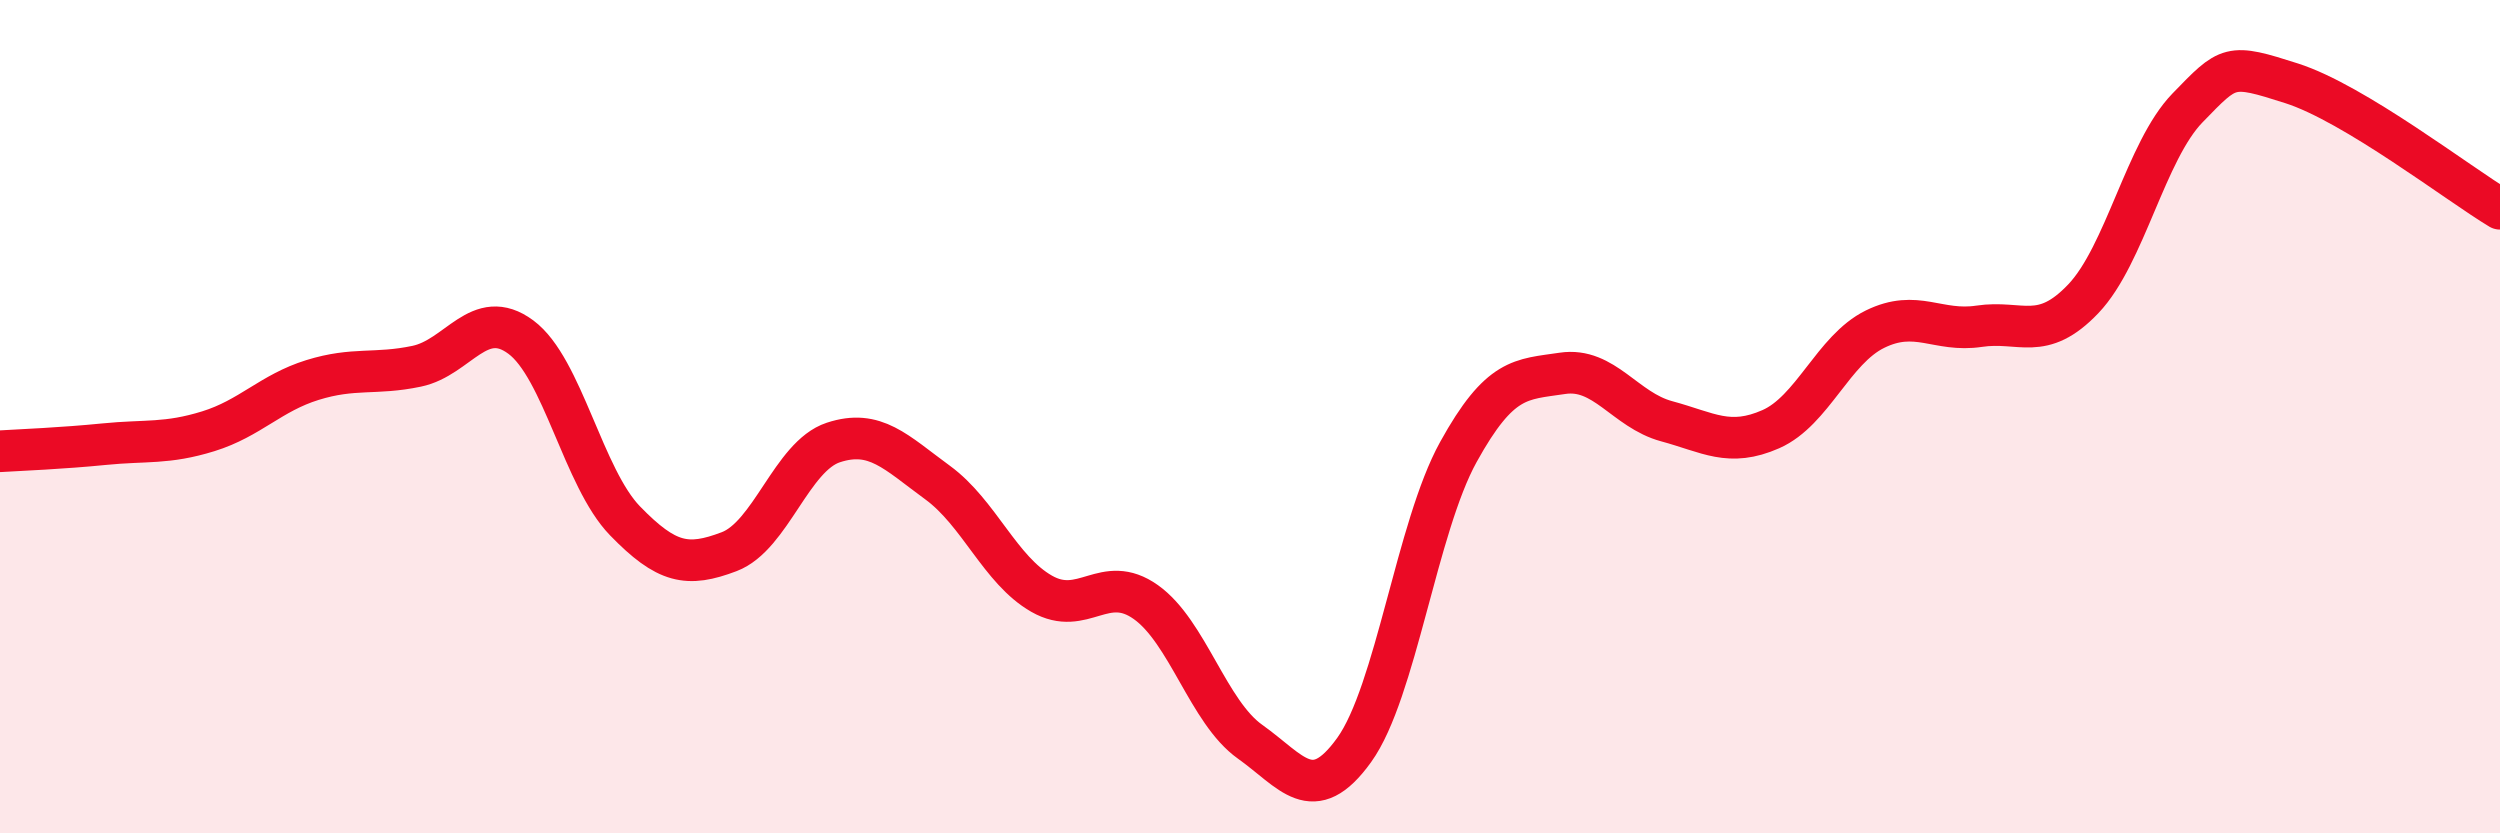
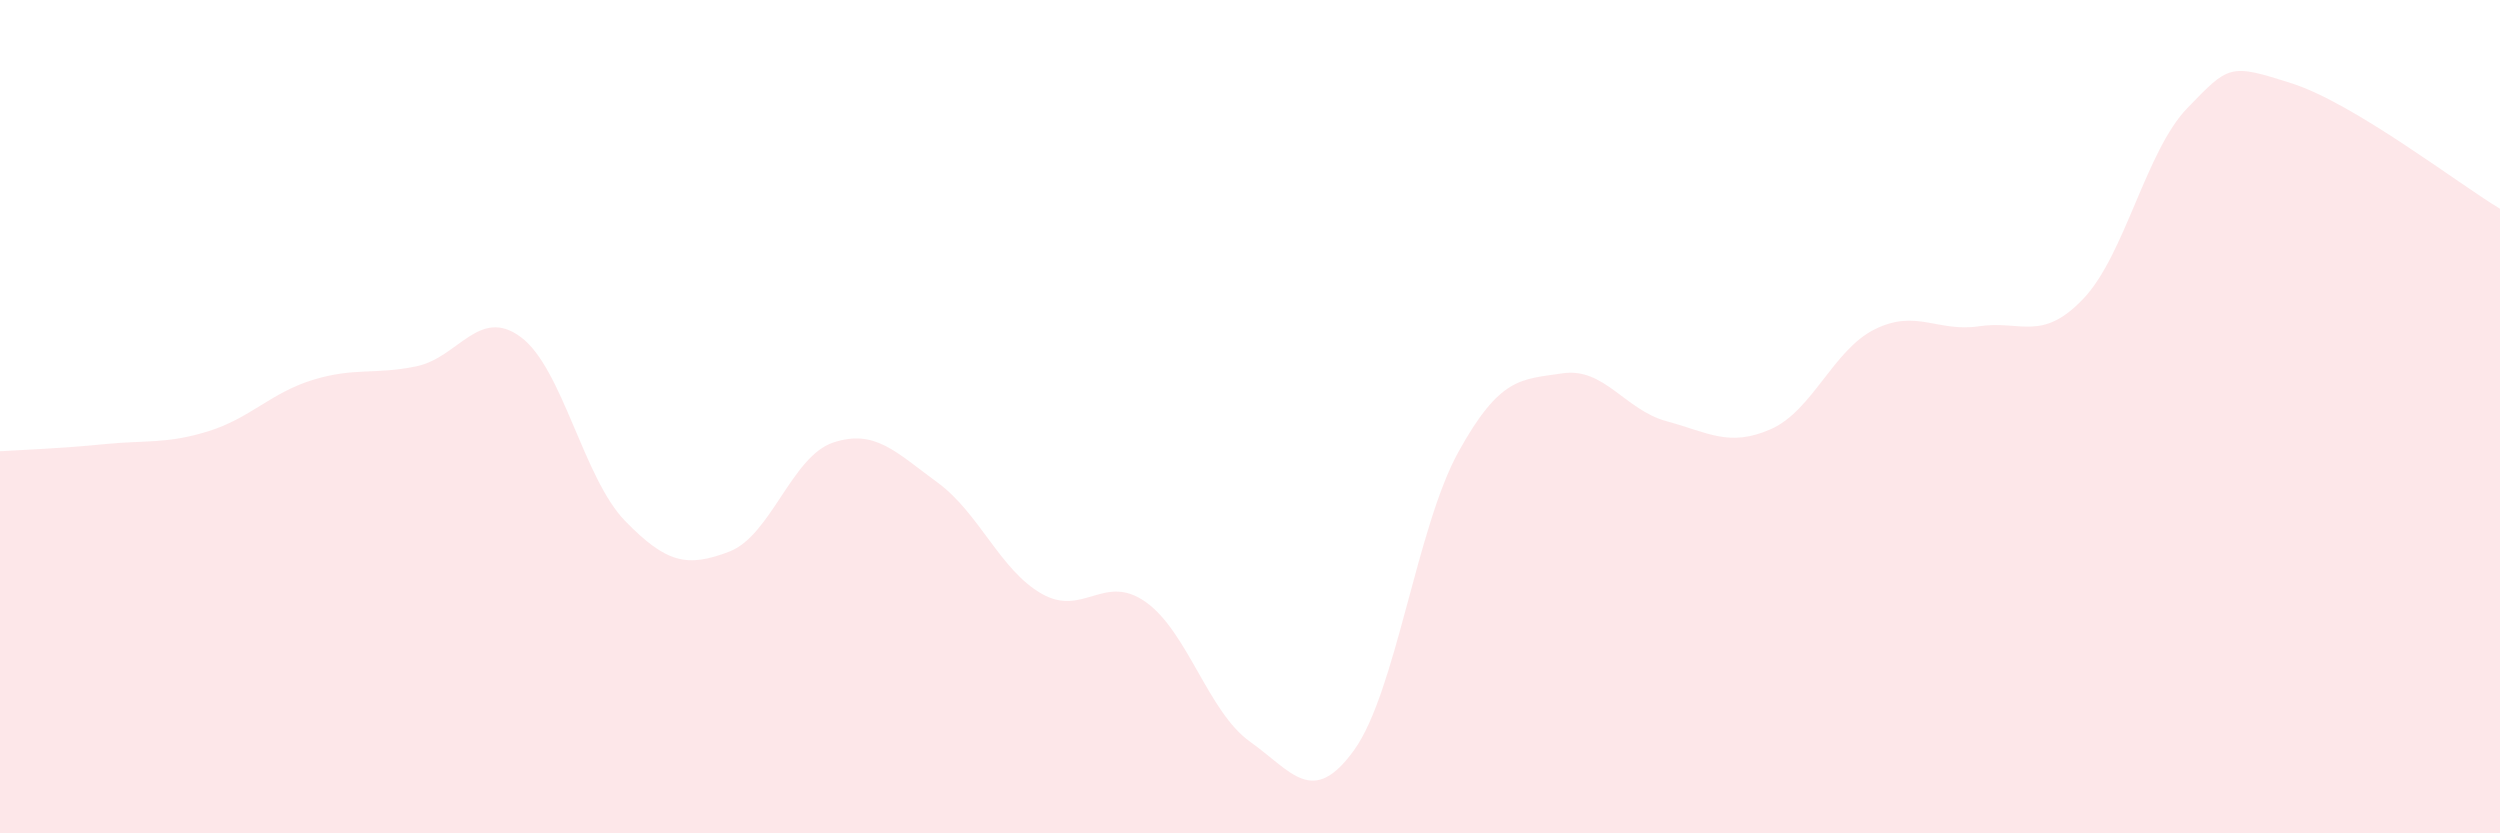
<svg xmlns="http://www.w3.org/2000/svg" width="60" height="20" viewBox="0 0 60 20">
  <path d="M 0,10.83 C 0.5,10.8 1.5,10.76 2.5,10.66 C 3.5,10.56 4,10.66 5,10.35 C 6,10.04 6.5,9.43 7.5,9.12 C 8.5,8.81 9,9 10,8.79 C 11,8.58 11.5,7.35 12.5,8.09 C 13.5,8.83 14,11.47 15,12.5 C 16,13.53 16.5,13.62 17.5,13.24 C 18.5,12.86 19,10.95 20,10.62 C 21,10.29 21.5,10.85 22.5,11.58 C 23.5,12.31 24,13.68 25,14.25 C 26,14.82 26.5,13.74 27.5,14.45 C 28.5,15.16 29,17.09 30,17.8 C 31,18.51 31.5,19.39 32.5,18 C 33.5,16.61 34,12.66 35,10.85 C 36,9.04 36.5,9.11 37.5,8.96 C 38.5,8.81 39,9.84 40,10.11 C 41,10.38 41.5,10.74 42.5,10.3 C 43.5,9.86 44,8.39 45,7.9 C 46,7.41 46.5,7.98 47.5,7.83 C 48.5,7.68 49,8.22 50,7.17 C 51,6.12 51.5,3.62 52.5,2.59 C 53.5,1.56 53.5,1.52 55,2 C 56.5,2.48 59,4.41 60,5.01L60 20L0 20Z" fill="#EB0A25" opacity="0.1" stroke-linecap="round" stroke-linejoin="round" />
-   <path d="M 0,10.83 C 0.5,10.8 1.5,10.76 2.5,10.66 C 3.5,10.56 4,10.66 5,10.35 C 6,10.04 6.5,9.43 7.5,9.12 C 8.5,8.81 9,9 10,8.79 C 11,8.58 11.5,7.35 12.5,8.09 C 13.5,8.83 14,11.47 15,12.5 C 16,13.53 16.5,13.62 17.5,13.24 C 18.5,12.86 19,10.95 20,10.62 C 21,10.29 21.5,10.85 22.5,11.58 C 23.5,12.31 24,13.68 25,14.25 C 26,14.82 26.5,13.74 27.5,14.45 C 28.5,15.16 29,17.09 30,17.8 C 31,18.51 31.5,19.39 32.5,18 C 33.5,16.61 34,12.66 35,10.85 C 36,9.04 36.5,9.11 37.5,8.96 C 38.5,8.81 39,9.84 40,10.11 C 41,10.38 41.5,10.74 42.5,10.3 C 43.5,9.86 44,8.39 45,7.9 C 46,7.41 46.5,7.98 47.5,7.83 C 48.5,7.68 49,8.22 50,7.17 C 51,6.12 51.5,3.62 52.5,2.59 C 53.5,1.56 53.5,1.52 55,2 C 56.5,2.48 59,4.41 60,5.01" stroke="#EB0A25" stroke-width="1" fill="none" stroke-linecap="round" stroke-linejoin="round" />
</svg>